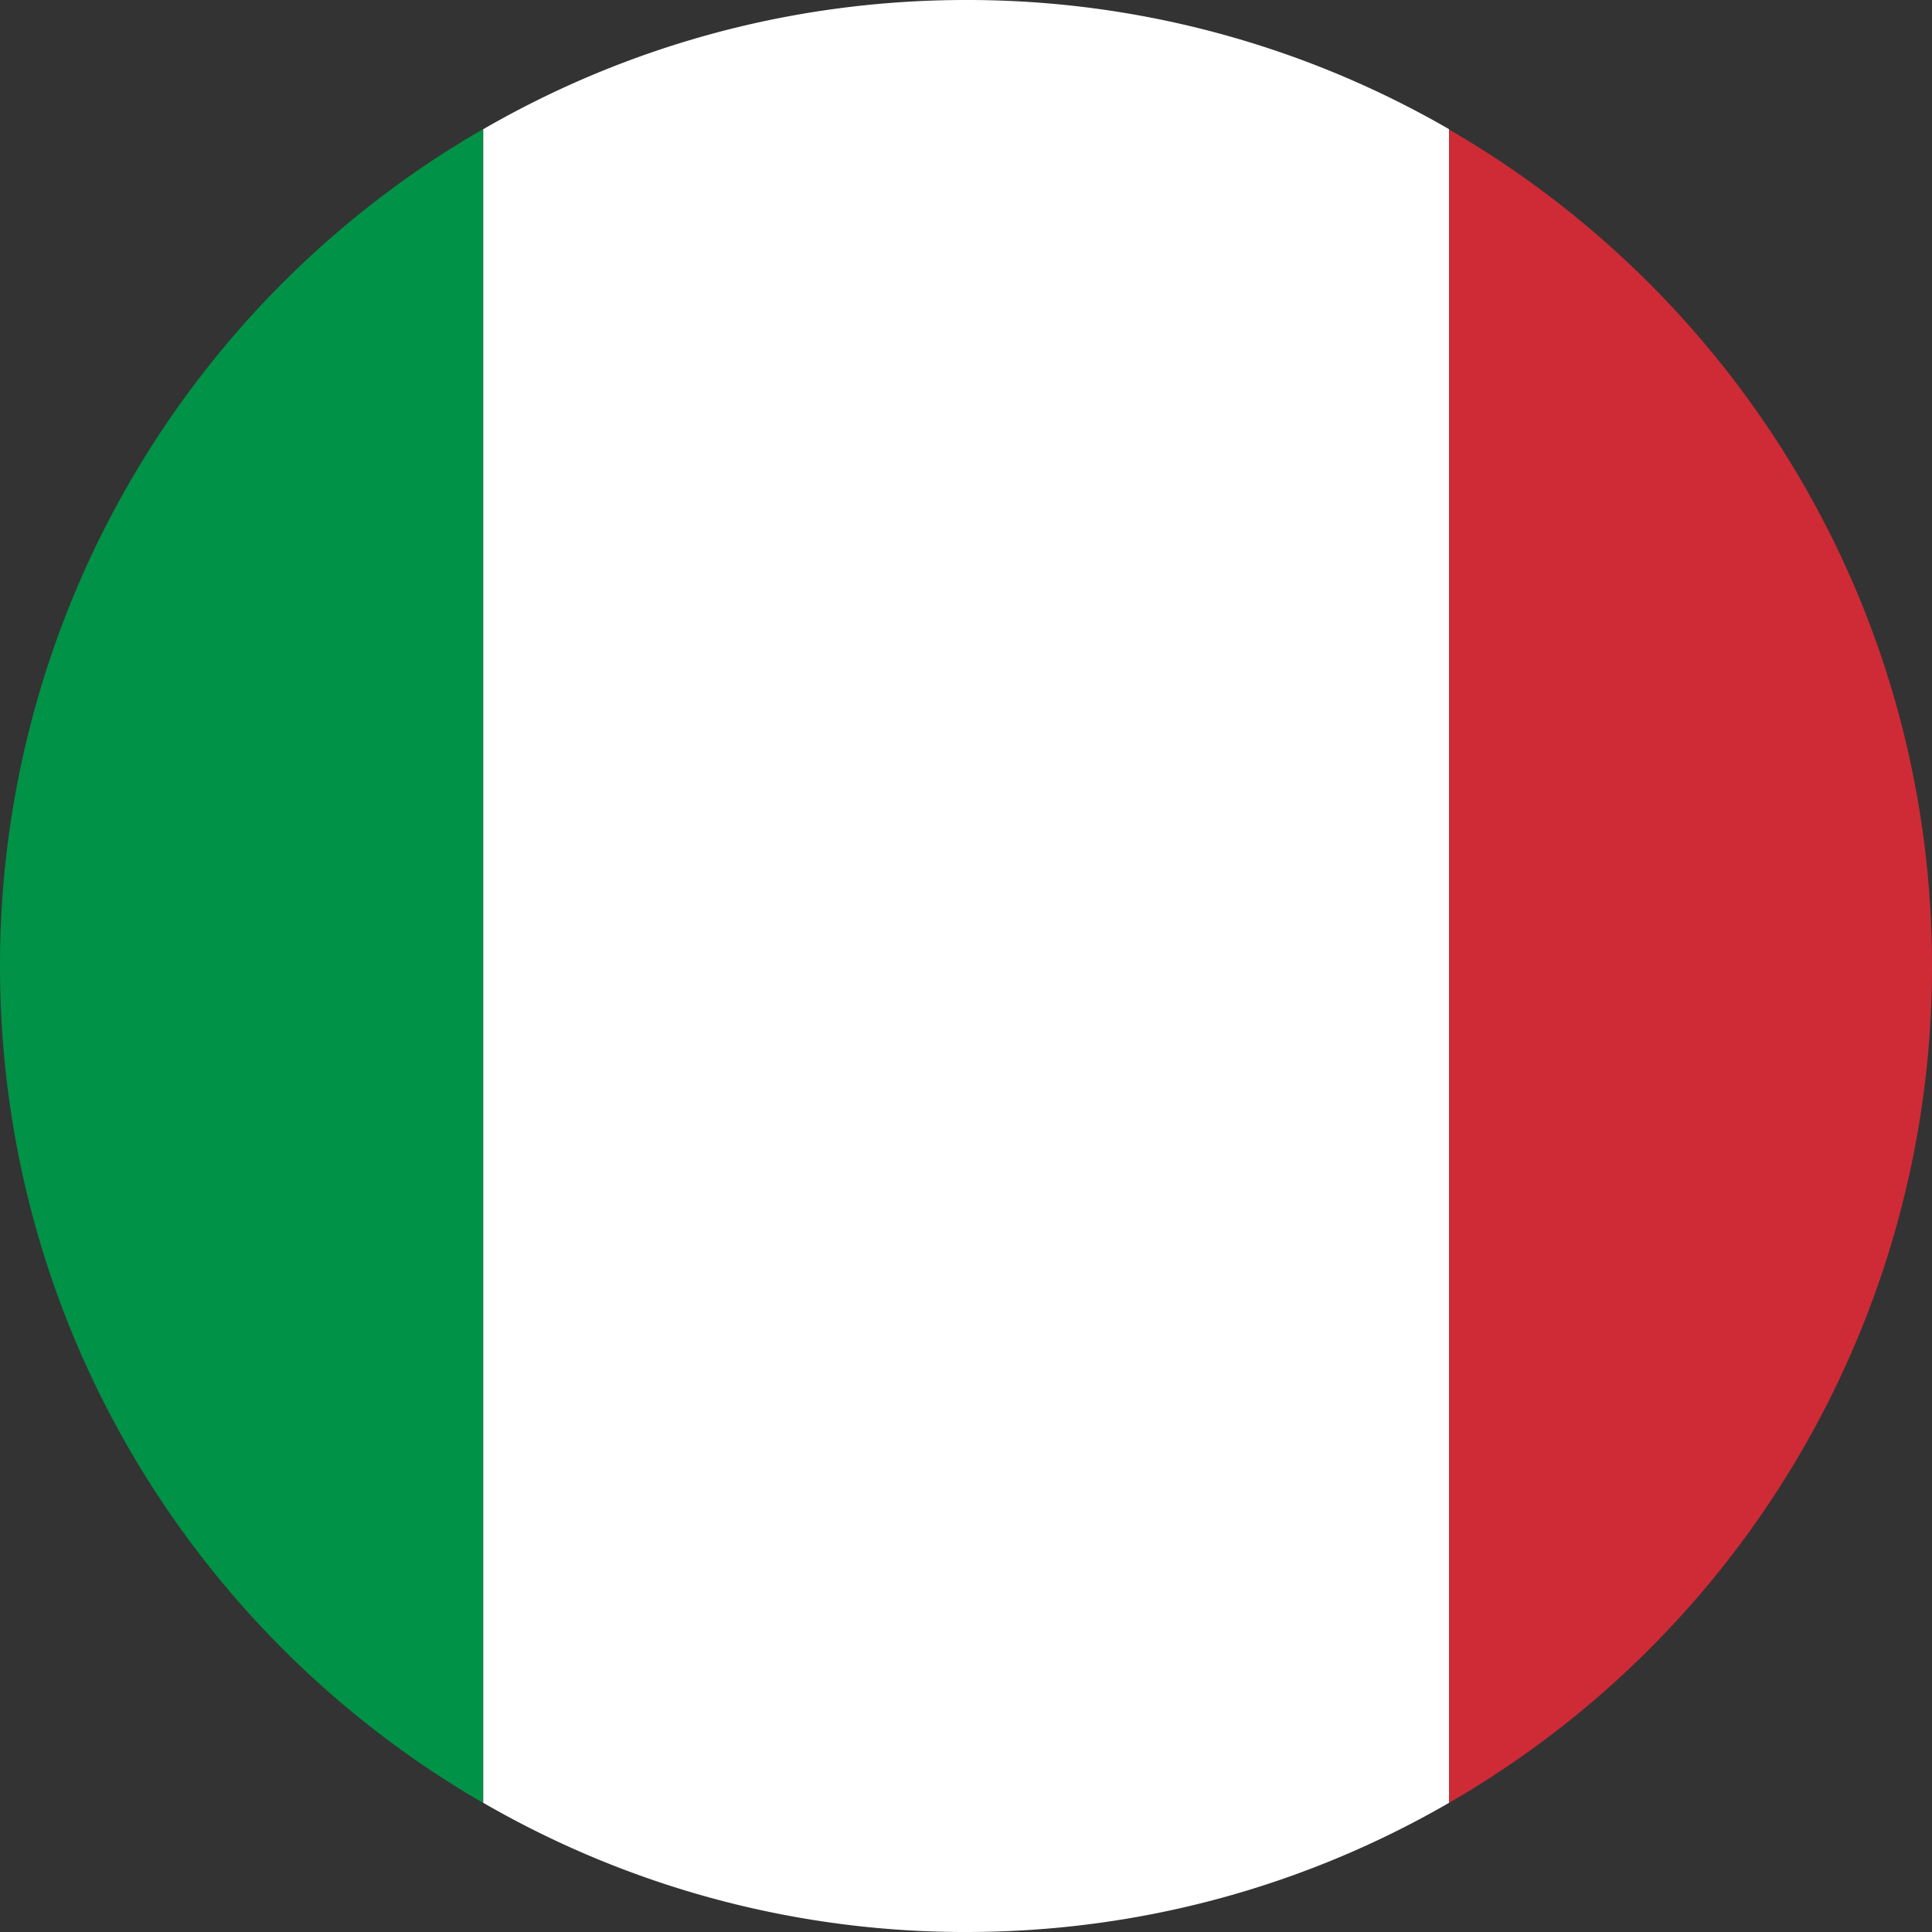
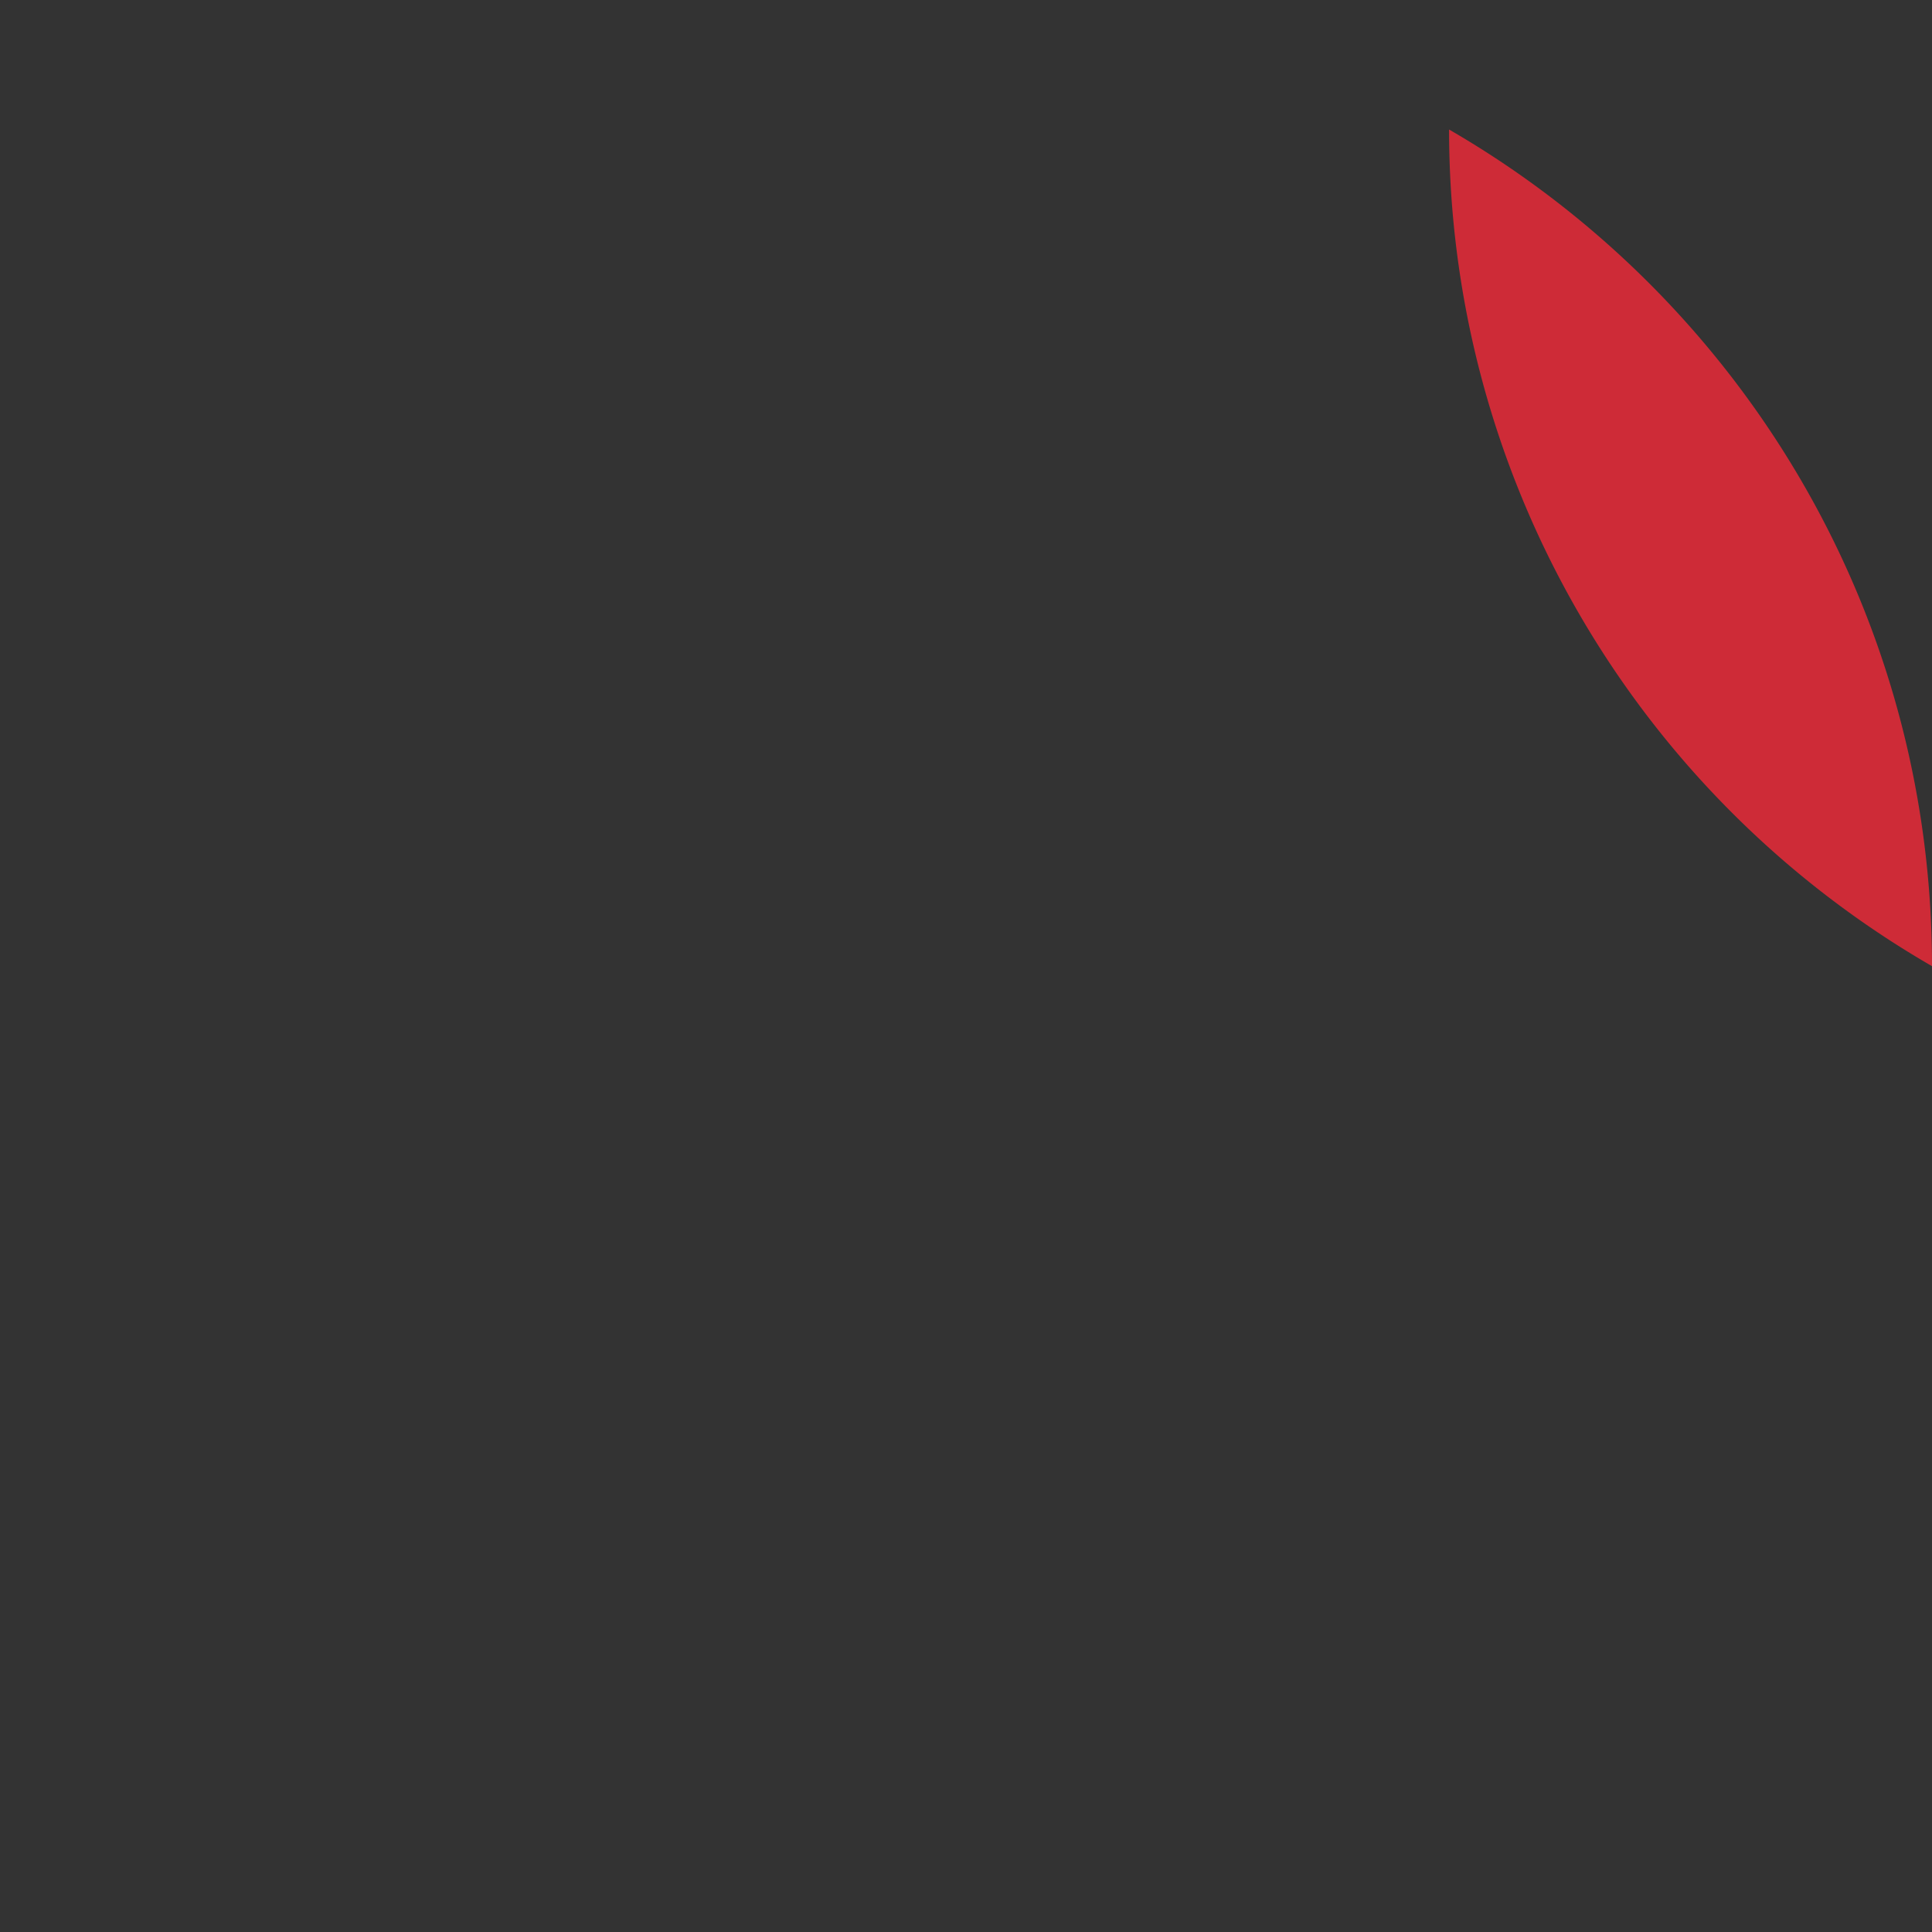
<svg xmlns="http://www.w3.org/2000/svg" width="24" height="24">
  <rect width="100%" height="100%" fill="#333333" stroke="none" />
  <g fill-rule="nonzero" fill="none">
-     <path d="M0 12.002c0 4.441 2.413 8.319 5.999 10.393V1.605A11.996 11.996 0 0 0 0 12.002Z" fill="#009246" />
-     <path d="M18.001 1.605A11.952 11.952 0 0 0 12.002 0C9.818 0 7.77.584 6.003 1.605v20.79a11.952 11.952 0 0 0 6 1.605c2.184 0 4.233-.584 5.998-1.605V1.605Z" fill="#FFF" />
-     <path d="M24 12.002c0-4.44-2.413-8.319-5.999-10.393v20.786A11.995 11.995 0 0 0 24 12.002Z" fill="#CE2B37" />
+     <path d="M24 12.002c0-4.44-2.413-8.319-5.999-10.393A11.995 11.995 0 0 0 24 12.002Z" fill="#CE2B37" />
  </g>
</svg>